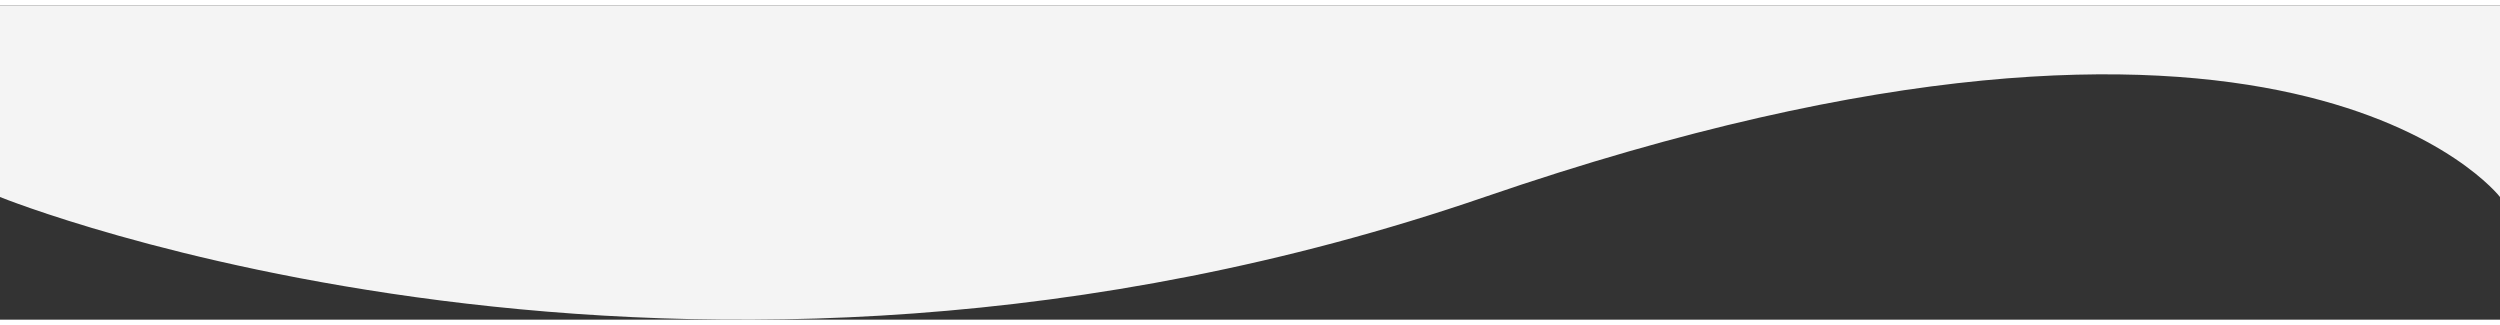
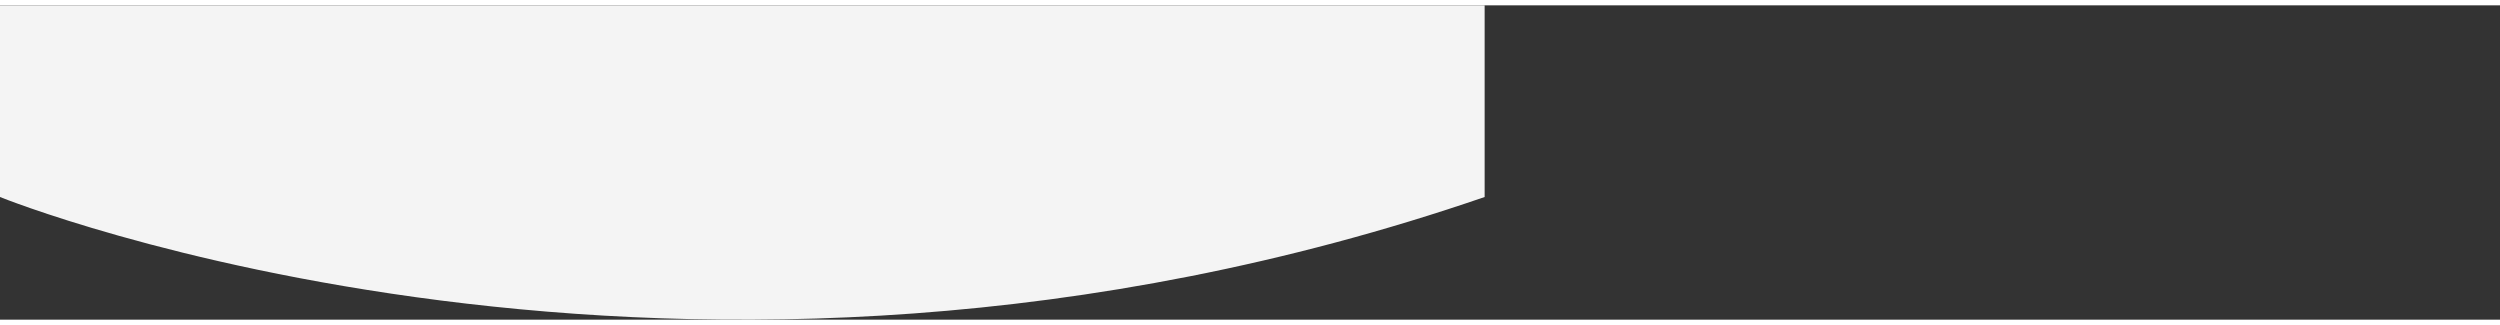
<svg xmlns="http://www.w3.org/2000/svg" id="Calque_1" version="1.1" viewBox="0 0 1920 241.4" width="100" height="13">
  <rect x="0" y="0" width="1920" height="241.4" fill="#333333" stroke="none" />
  <defs>
    <style>
      .st0 {
        fill: #f4f4f4;
        fill-rule: evenodd;
      }
    </style>
  </defs>
-   <path class="st0" d="M0,0v147.2s523.1,212,1140.2,0c617.1-212,779.8,0,779.8,0V0H0Z" />
+   <path class="st0" d="M0,0v147.2s523.1,212,1140.2,0V0H0Z" />
</svg>